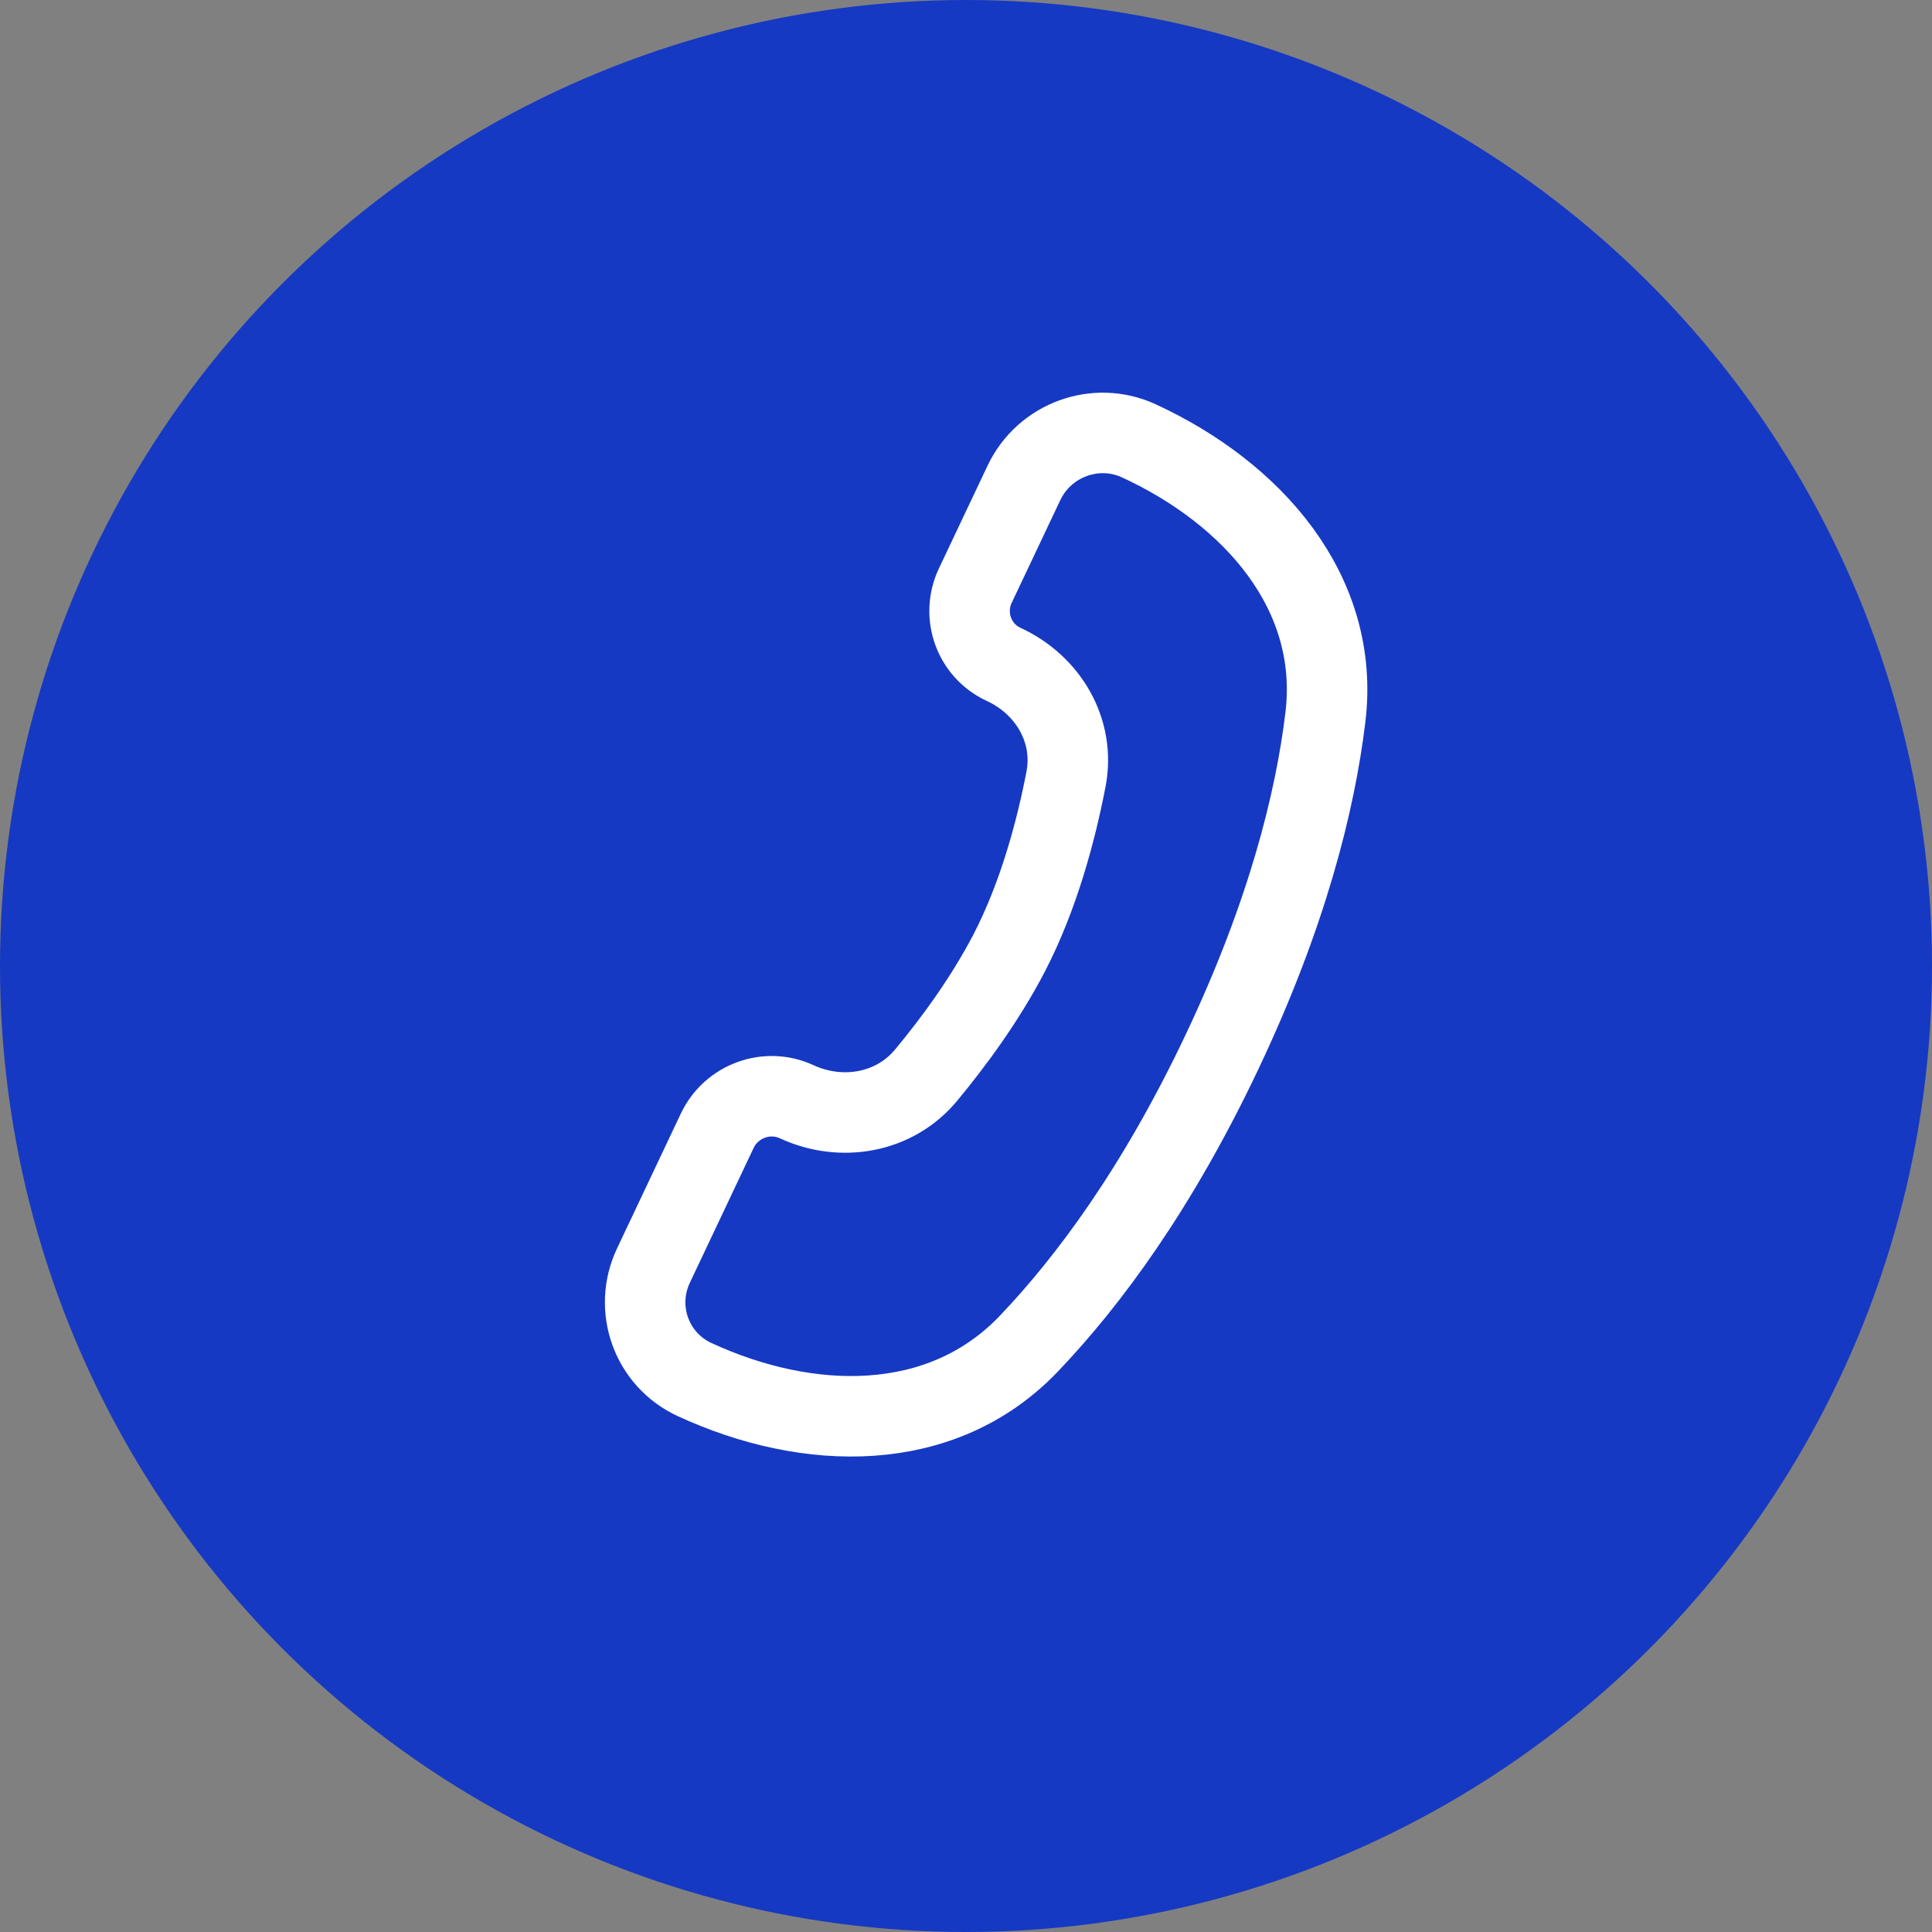
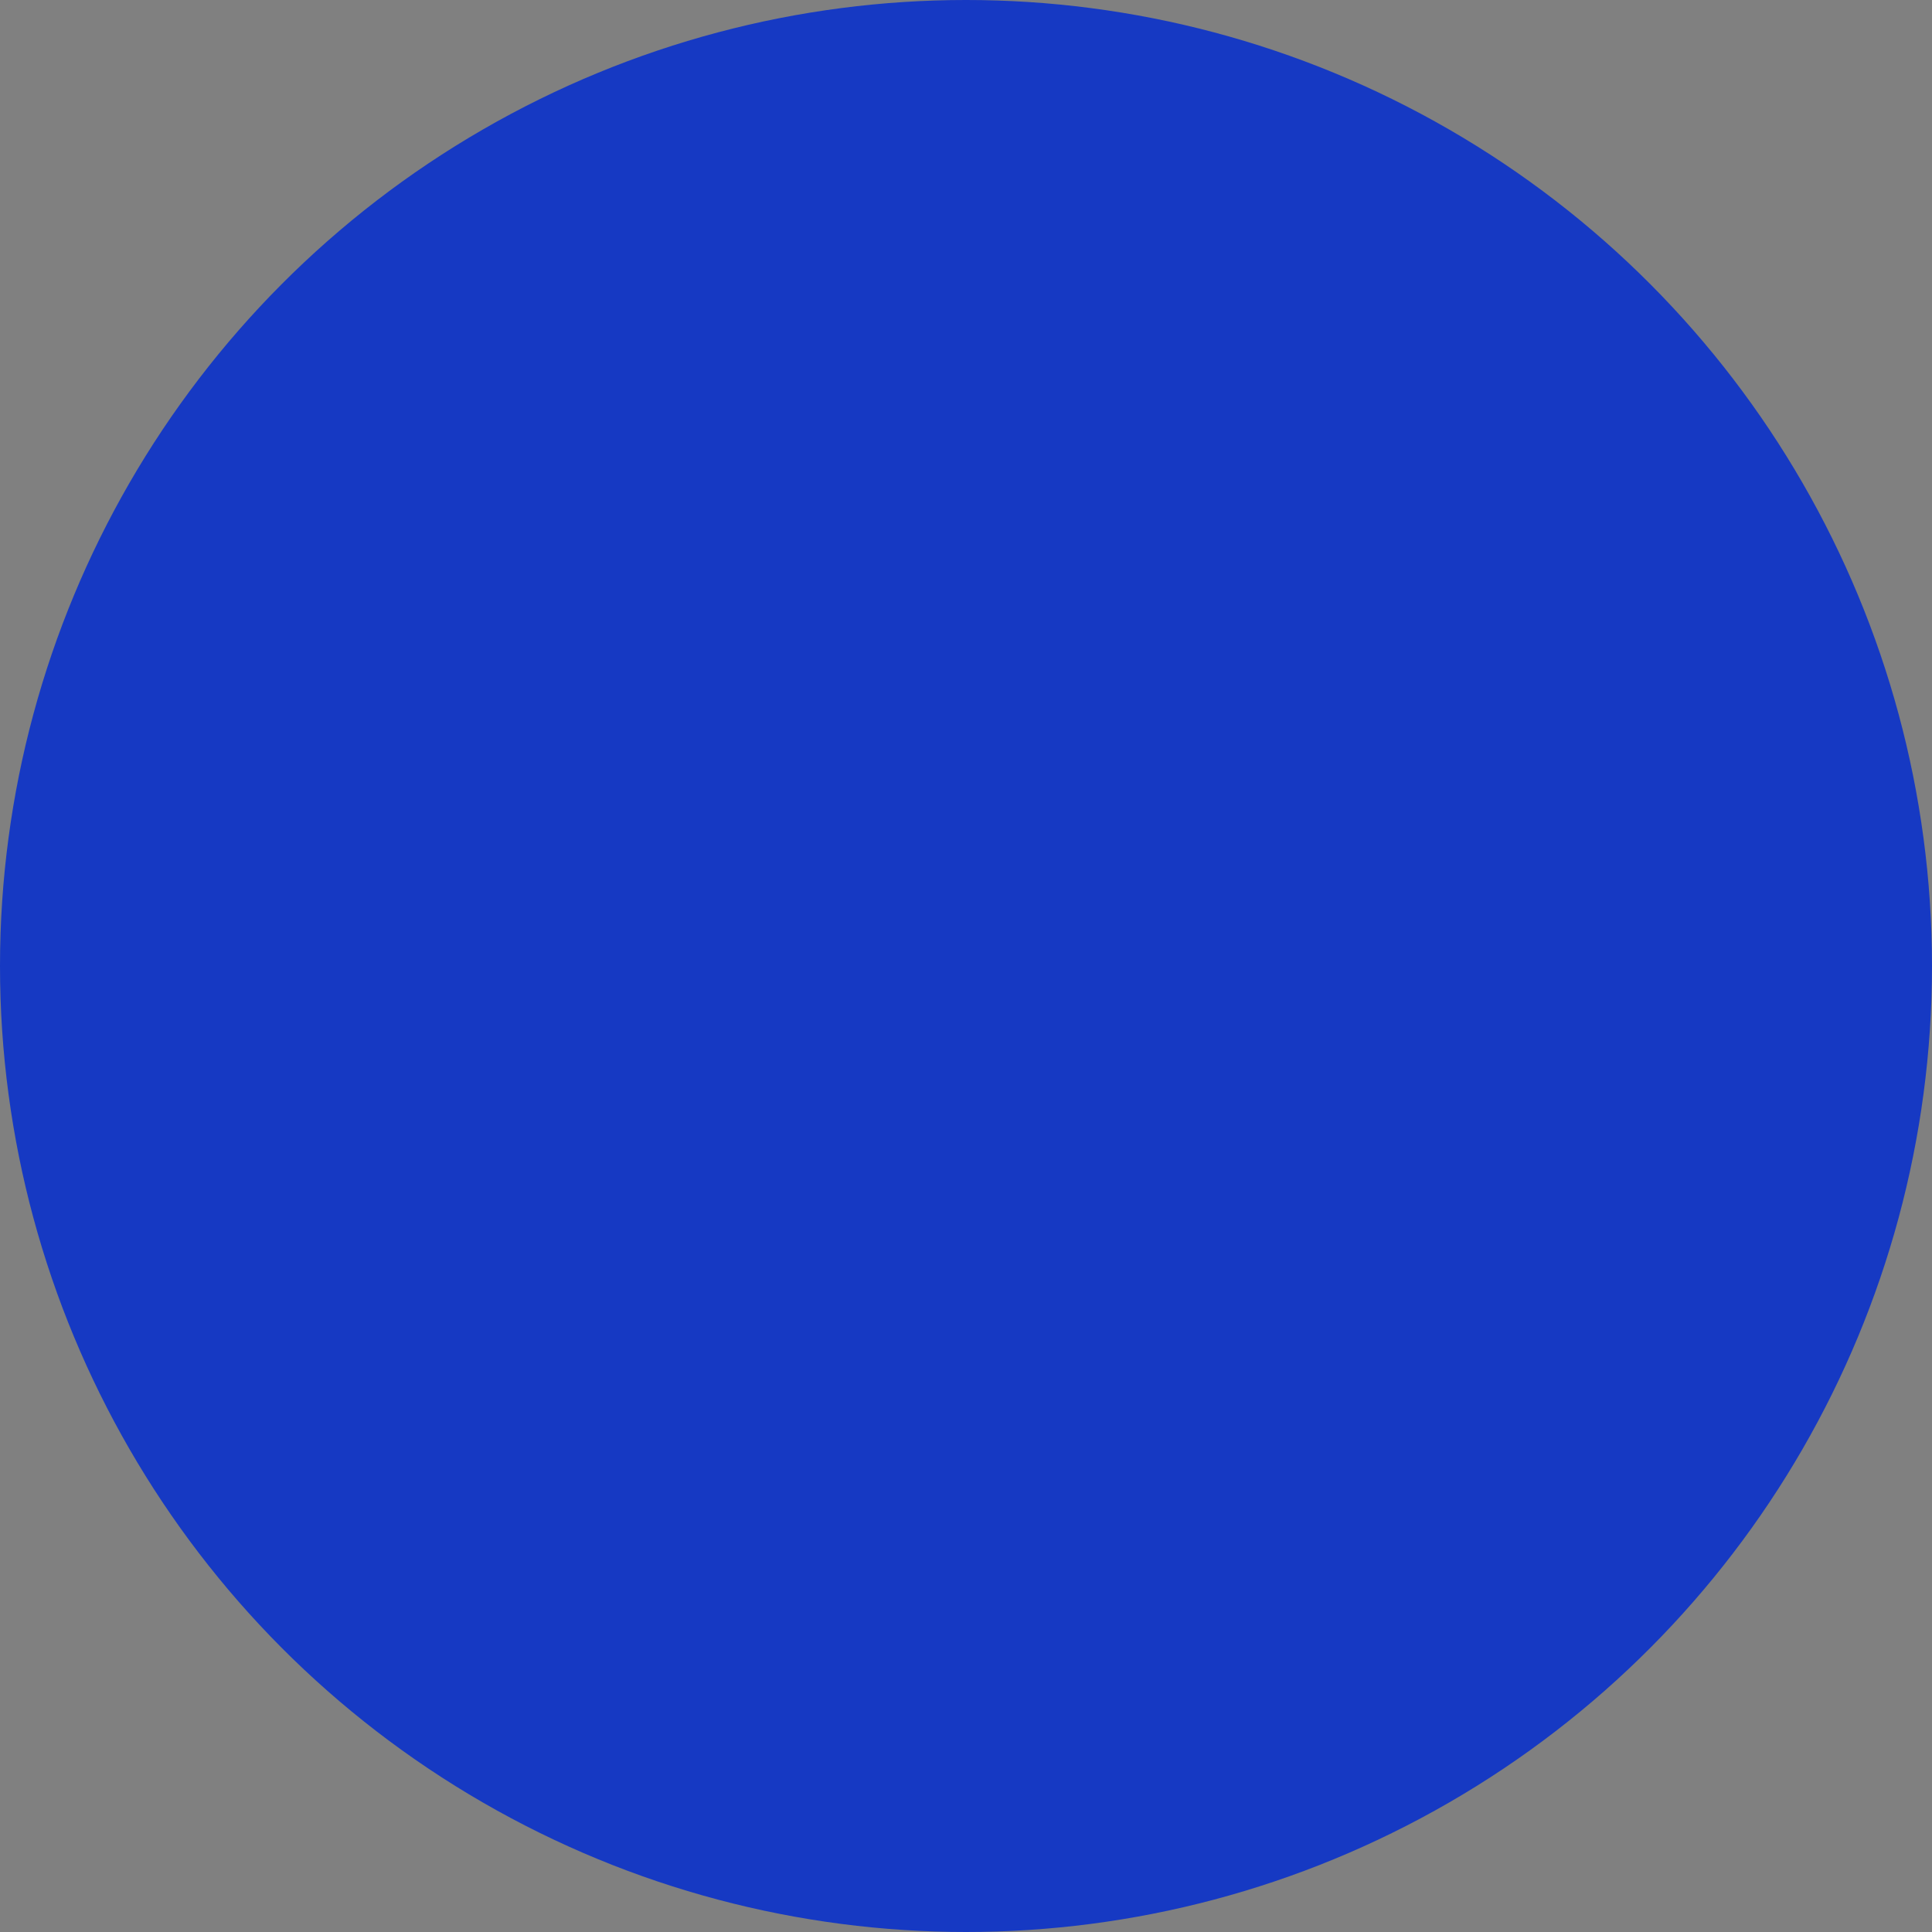
<svg xmlns="http://www.w3.org/2000/svg" width="36" height="36" viewBox="0 0 36 36" fill="none">
  <rect x="0" y="0" width="36" height="36" fill="#808080" stroke="none" />
  <circle cx="18" cy="18" r="18" fill="#1639C3" />
-   <path d="M19.171 25.037C17.546 26.74 15.062 26.685 12.942 25.706C12.139 25.335 11.796 24.383 12.177 23.58L13.364 21.071C13.627 20.516 14.29 20.273 14.844 20.529C15.675 20.913 16.666 20.745 17.255 20.036C17.76 19.428 18.354 18.625 18.805 17.756C19.36 16.686 19.682 15.459 19.863 14.521C20.038 13.62 19.533 12.763 18.702 12.38C18.148 12.124 17.911 11.466 18.174 10.911L19.079 8.999C19.46 8.195 20.419 7.844 21.222 8.215C23.342 9.194 24.978 11.041 24.697 13.364C24.505 14.951 23.983 17.039 22.776 19.589C21.569 22.14 20.281 23.874 19.171 25.037Z" stroke="white" stroke-width="1.5" stroke-linecap="round" />
</svg>